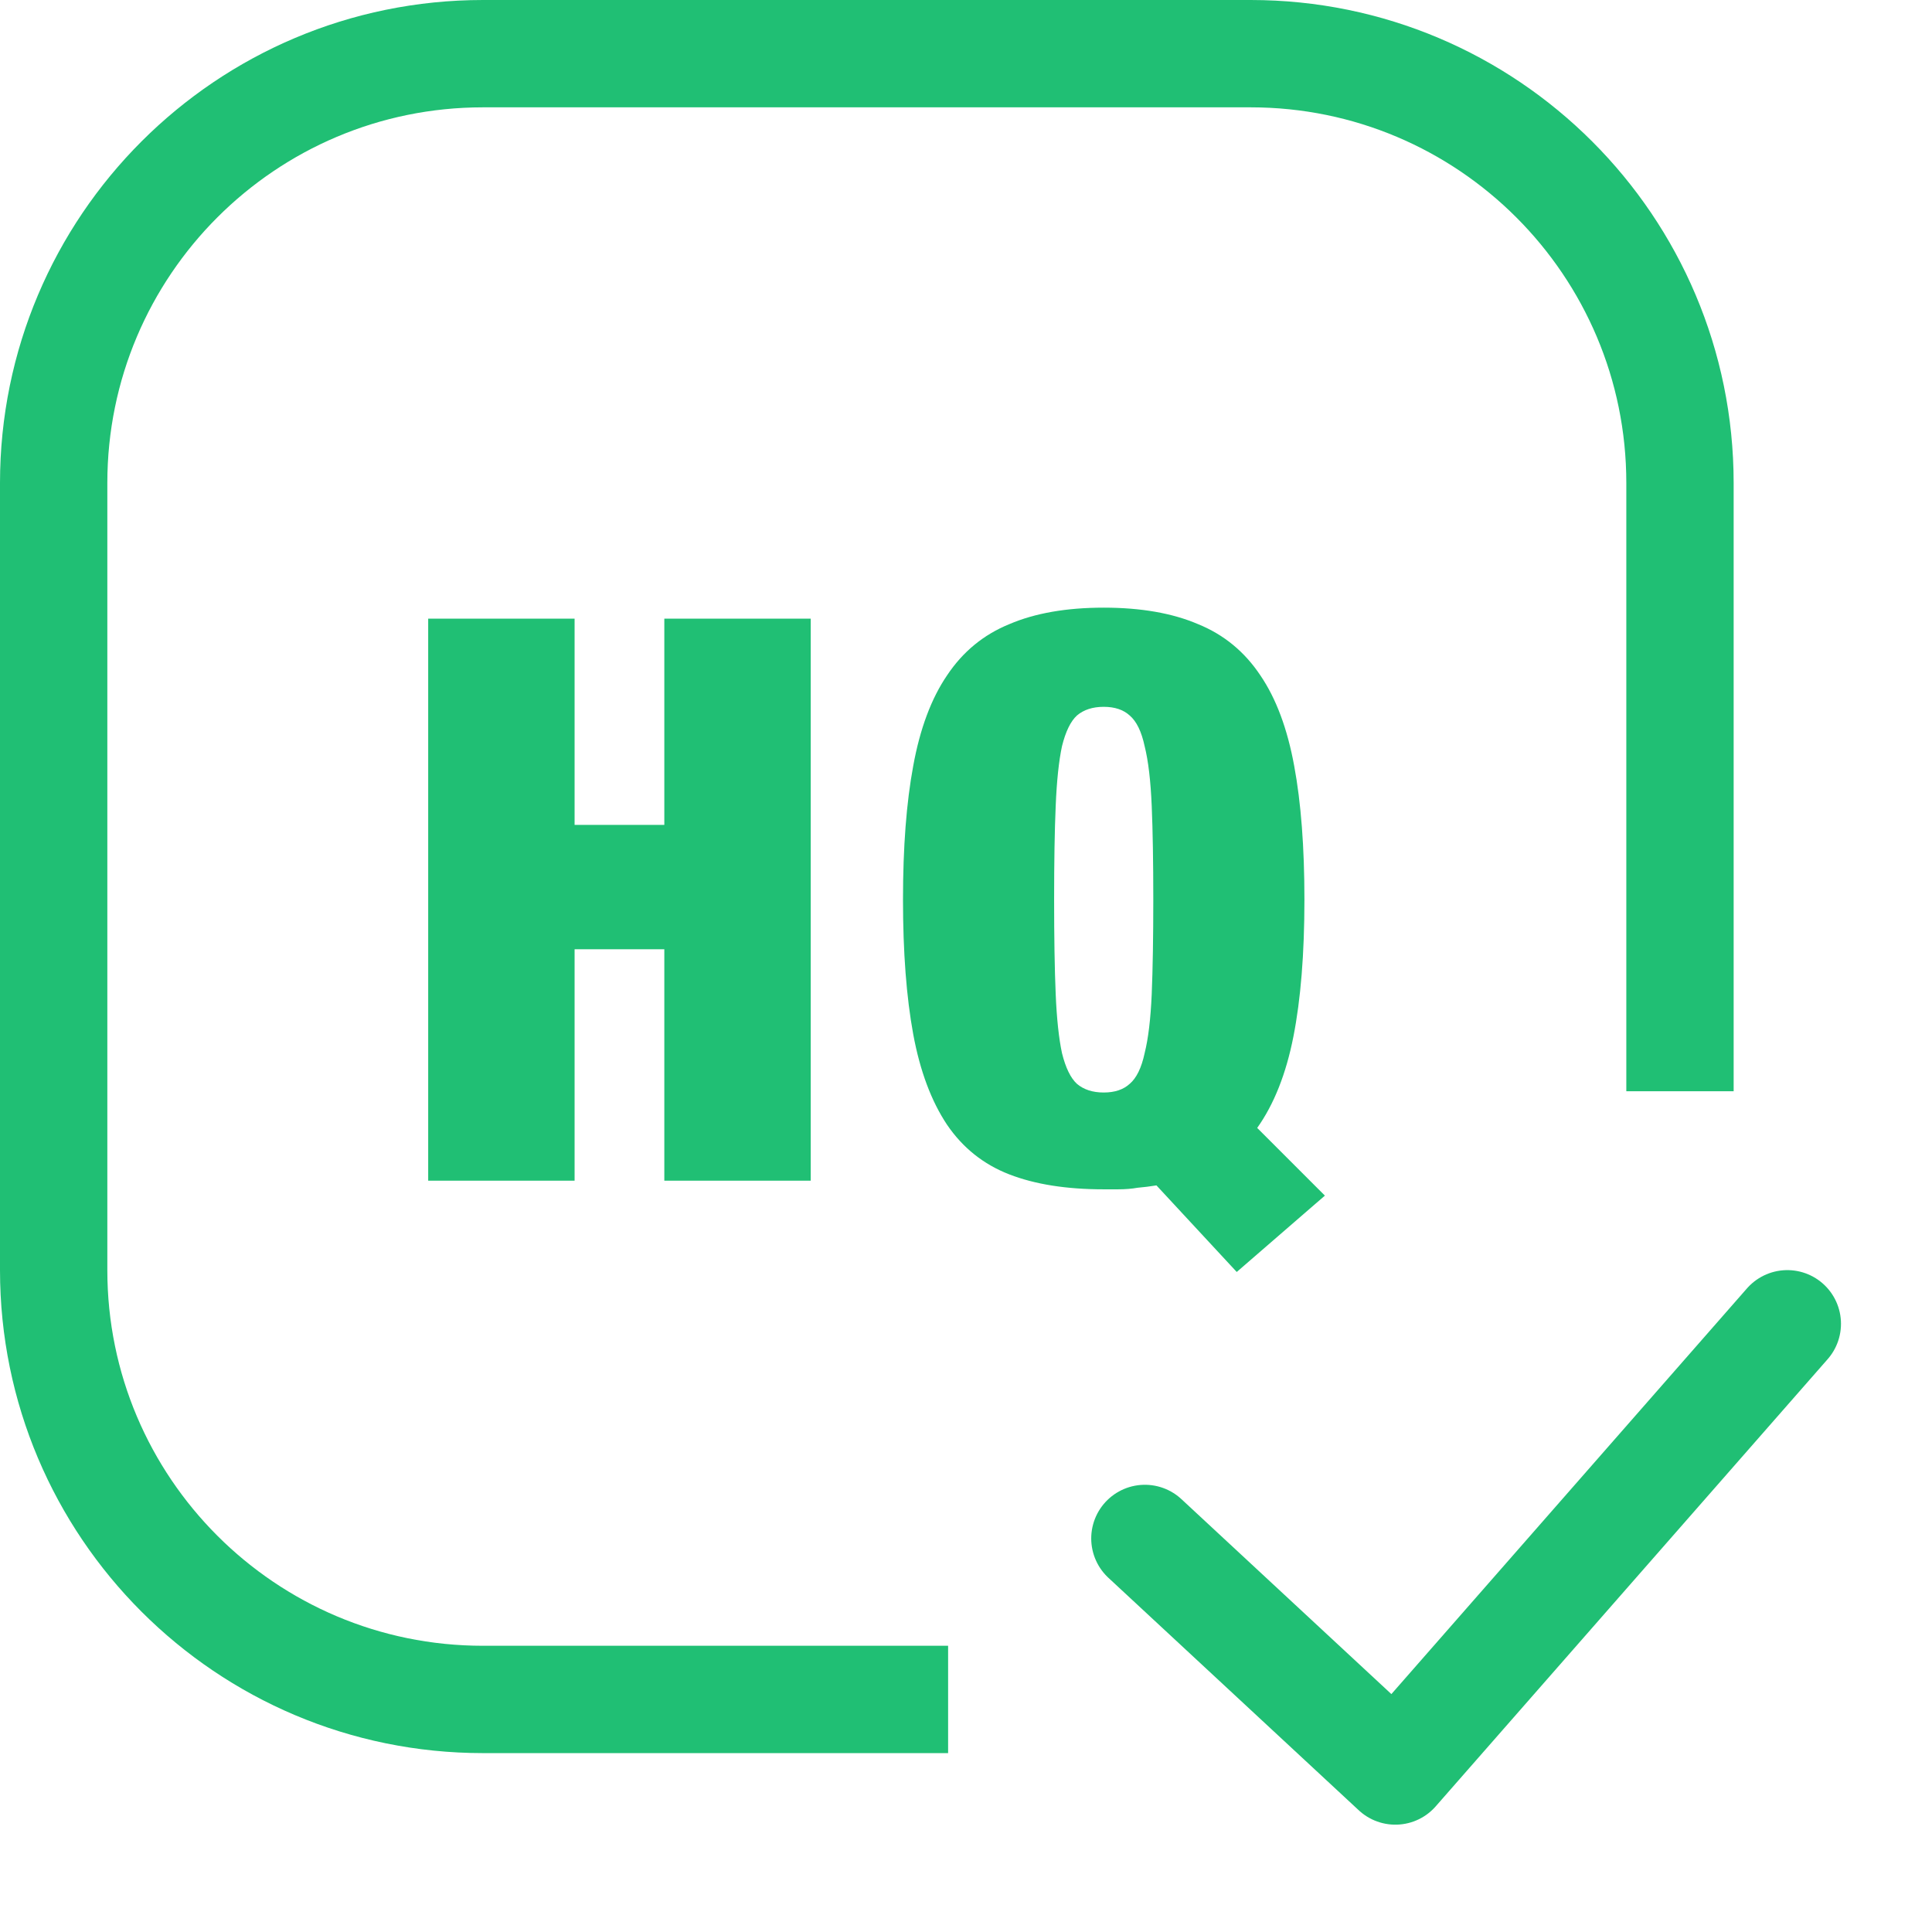
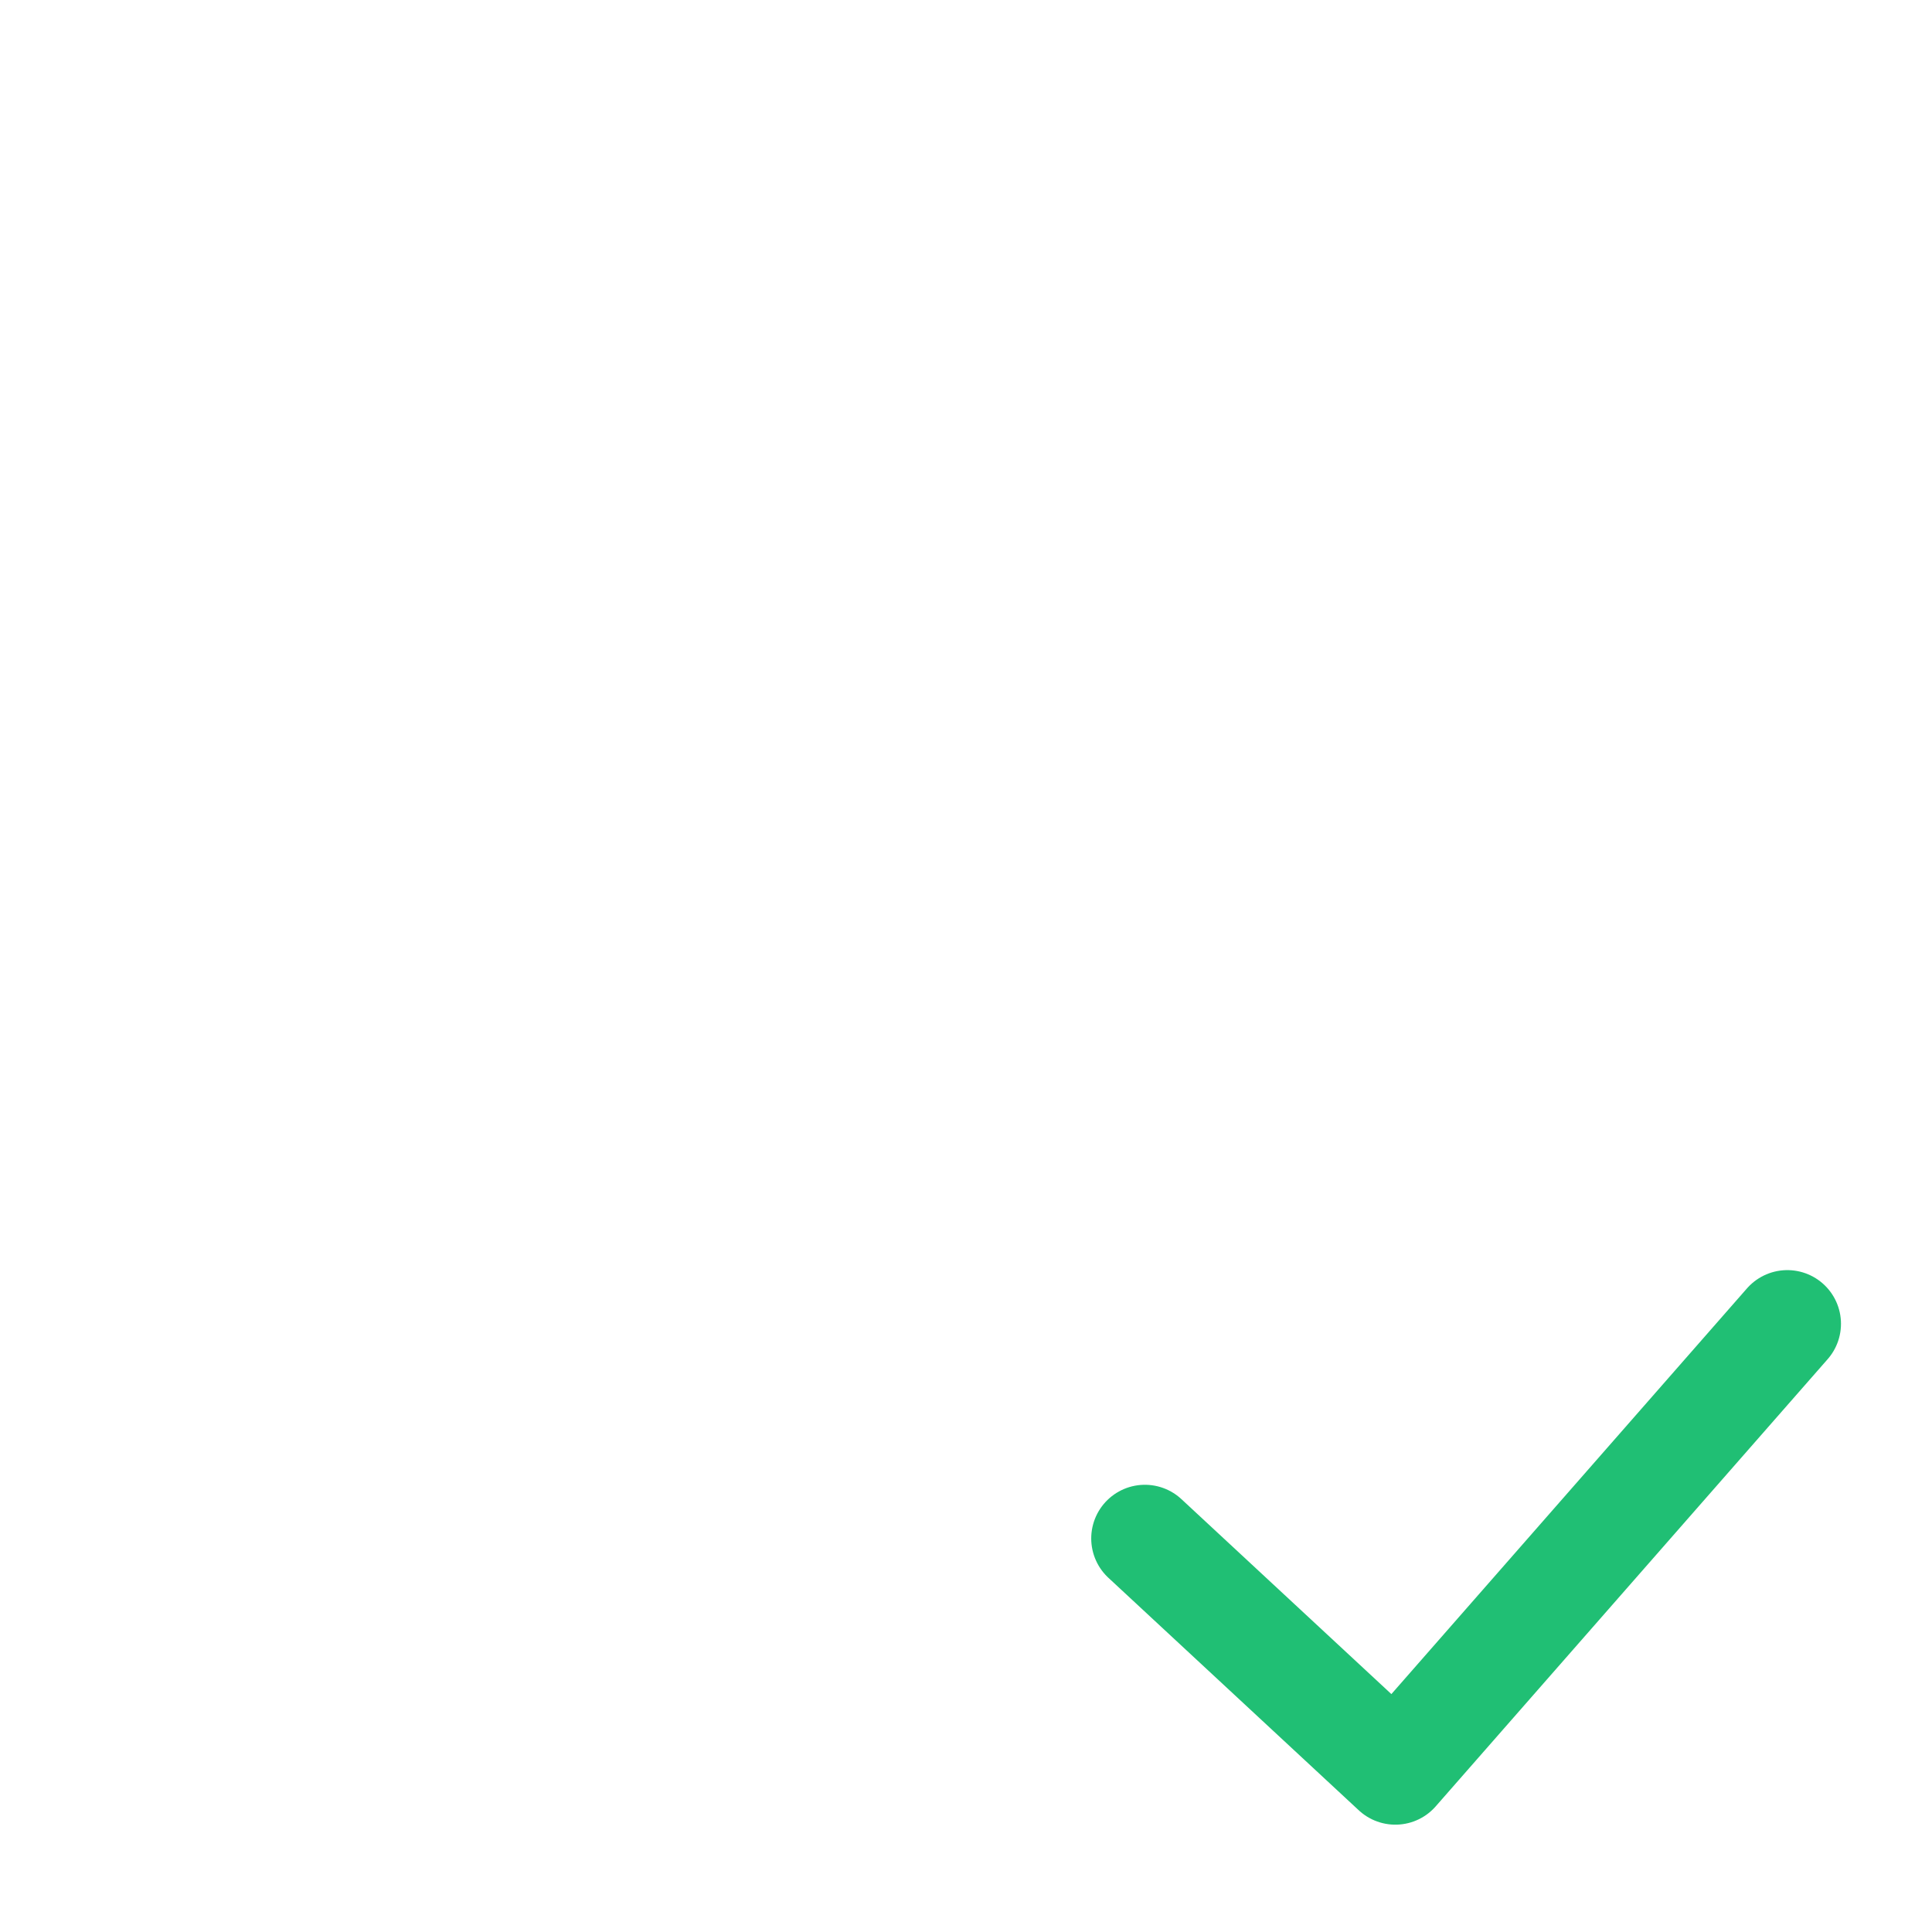
<svg xmlns="http://www.w3.org/2000/svg" width="54" height="54" viewBox="0 0 54 54" fill="none">
-   <path d="M26.5 47.5H13.5C6.873 47.5 1.5 42.127 1.5 35.5V13.5C1.5 6.873 6.873 1.5 13.5 1.5L34.956 1.5C41.584 1.5 46.956 6.873 46.956 13.5V30.5" stroke="#20BF74" stroke-width="3" />
-   <path d="M11.968 17.292H16.06V23.056H18.568V17.292H22.66V33H18.568V26.532H16.06V33H11.968V17.292ZM34.567 35.552L32.323 33.132C32.147 33.161 31.971 33.183 31.795 33.198C31.634 33.227 31.45 33.242 31.245 33.242H30.849C29.808 33.242 28.927 33.103 28.209 32.824C27.49 32.545 26.911 32.083 26.471 31.438C26.031 30.778 25.715 29.935 25.525 28.908C25.334 27.867 25.239 26.613 25.239 25.146C25.239 23.679 25.334 22.433 25.525 21.406C25.715 20.365 26.031 19.521 26.471 18.876C26.911 18.216 27.49 17.739 28.209 17.446C28.927 17.138 29.808 16.984 30.849 16.984C31.89 16.984 32.77 17.138 33.489 17.446C34.208 17.739 34.787 18.216 35.227 18.876C35.667 19.521 35.982 20.365 36.173 21.406C36.364 22.433 36.459 23.679 36.459 25.146C36.459 26.657 36.356 27.933 36.151 28.974C35.946 30.015 35.608 30.866 35.139 31.526L37.031 33.418L34.567 35.552ZM29.463 25.146C29.463 26.202 29.477 27.082 29.507 27.786C29.536 28.475 29.595 29.025 29.683 29.436C29.785 29.847 29.925 30.133 30.101 30.294C30.291 30.455 30.541 30.536 30.849 30.536C31.157 30.536 31.399 30.455 31.575 30.294C31.765 30.133 31.905 29.847 31.993 29.436C32.096 29.025 32.161 28.475 32.191 27.786C32.22 27.082 32.235 26.202 32.235 25.146C32.235 24.09 32.22 23.217 32.191 22.528C32.161 21.824 32.096 21.267 31.993 20.856C31.905 20.445 31.765 20.159 31.575 19.998C31.399 19.837 31.157 19.756 30.849 19.756C30.541 19.756 30.291 19.837 30.101 19.998C29.925 20.159 29.785 20.445 29.683 20.856C29.595 21.267 29.536 21.824 29.507 22.528C29.477 23.217 29.463 24.09 29.463 25.146Z" fill="#20BF74" />
  <path d="M32 43L39 49.5L49.956 37" stroke="#20BF74" stroke-width="3" stroke-linecap="round" stroke-linejoin="round" />
</svg>